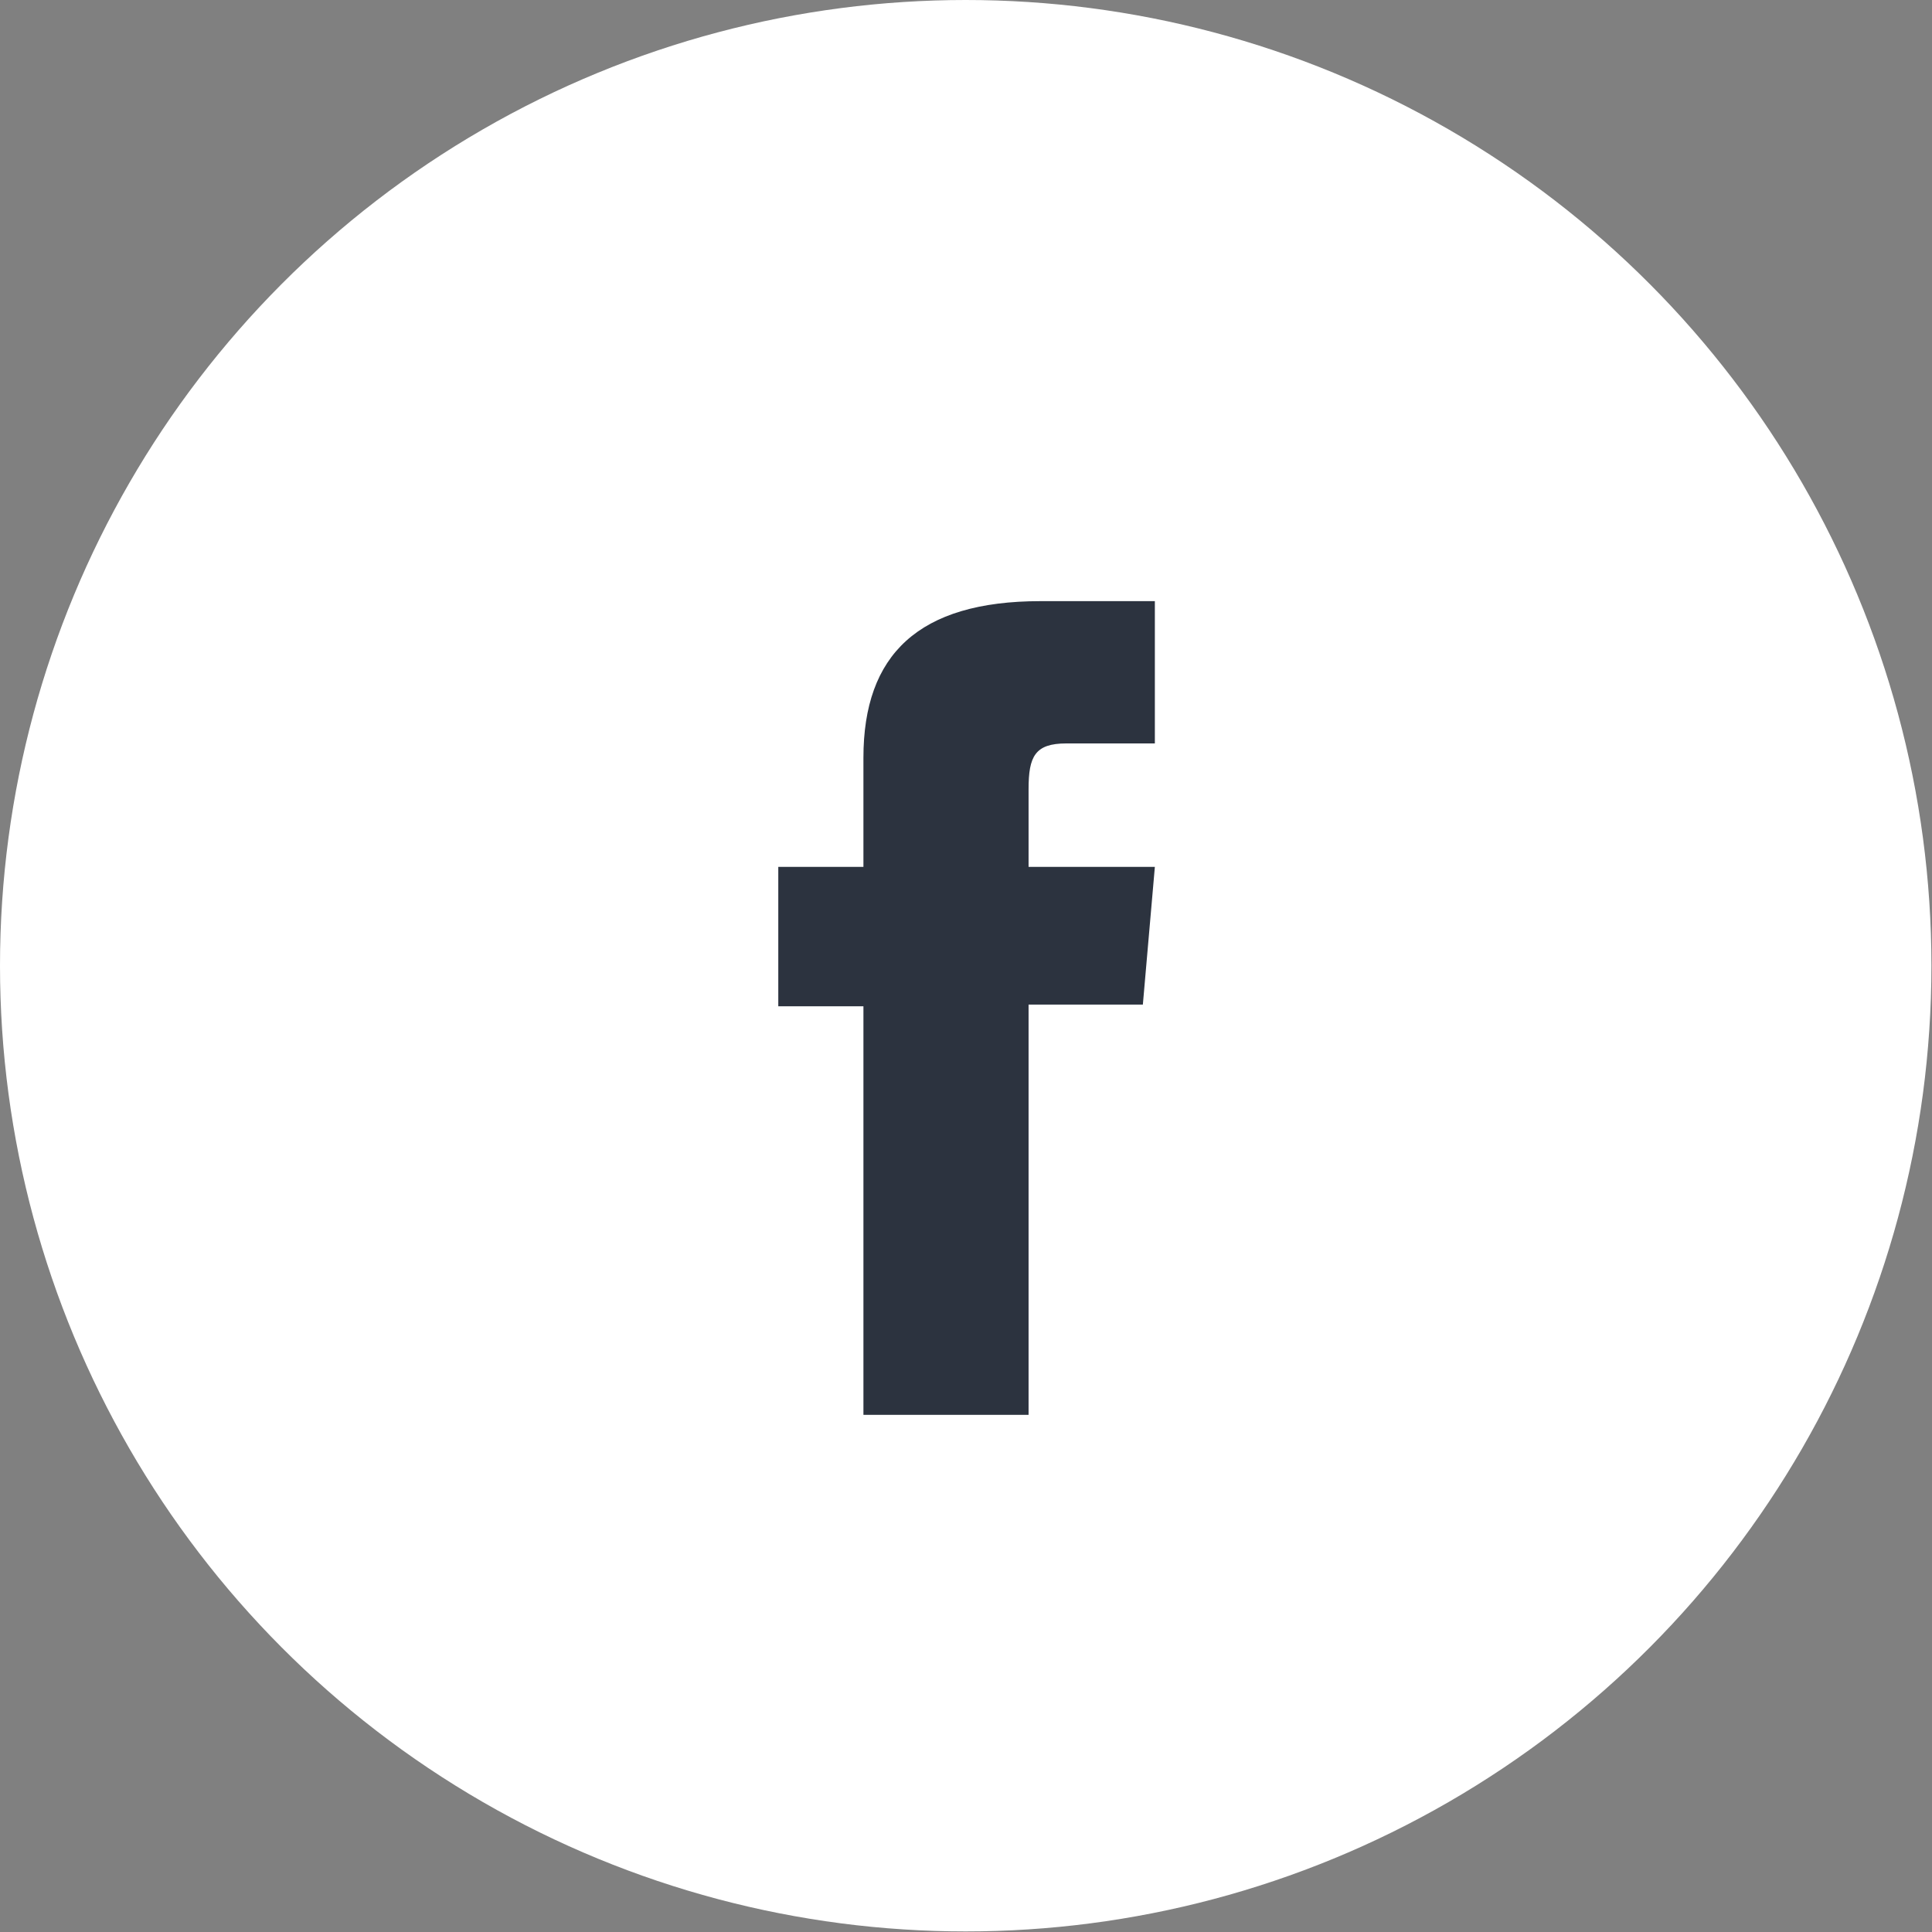
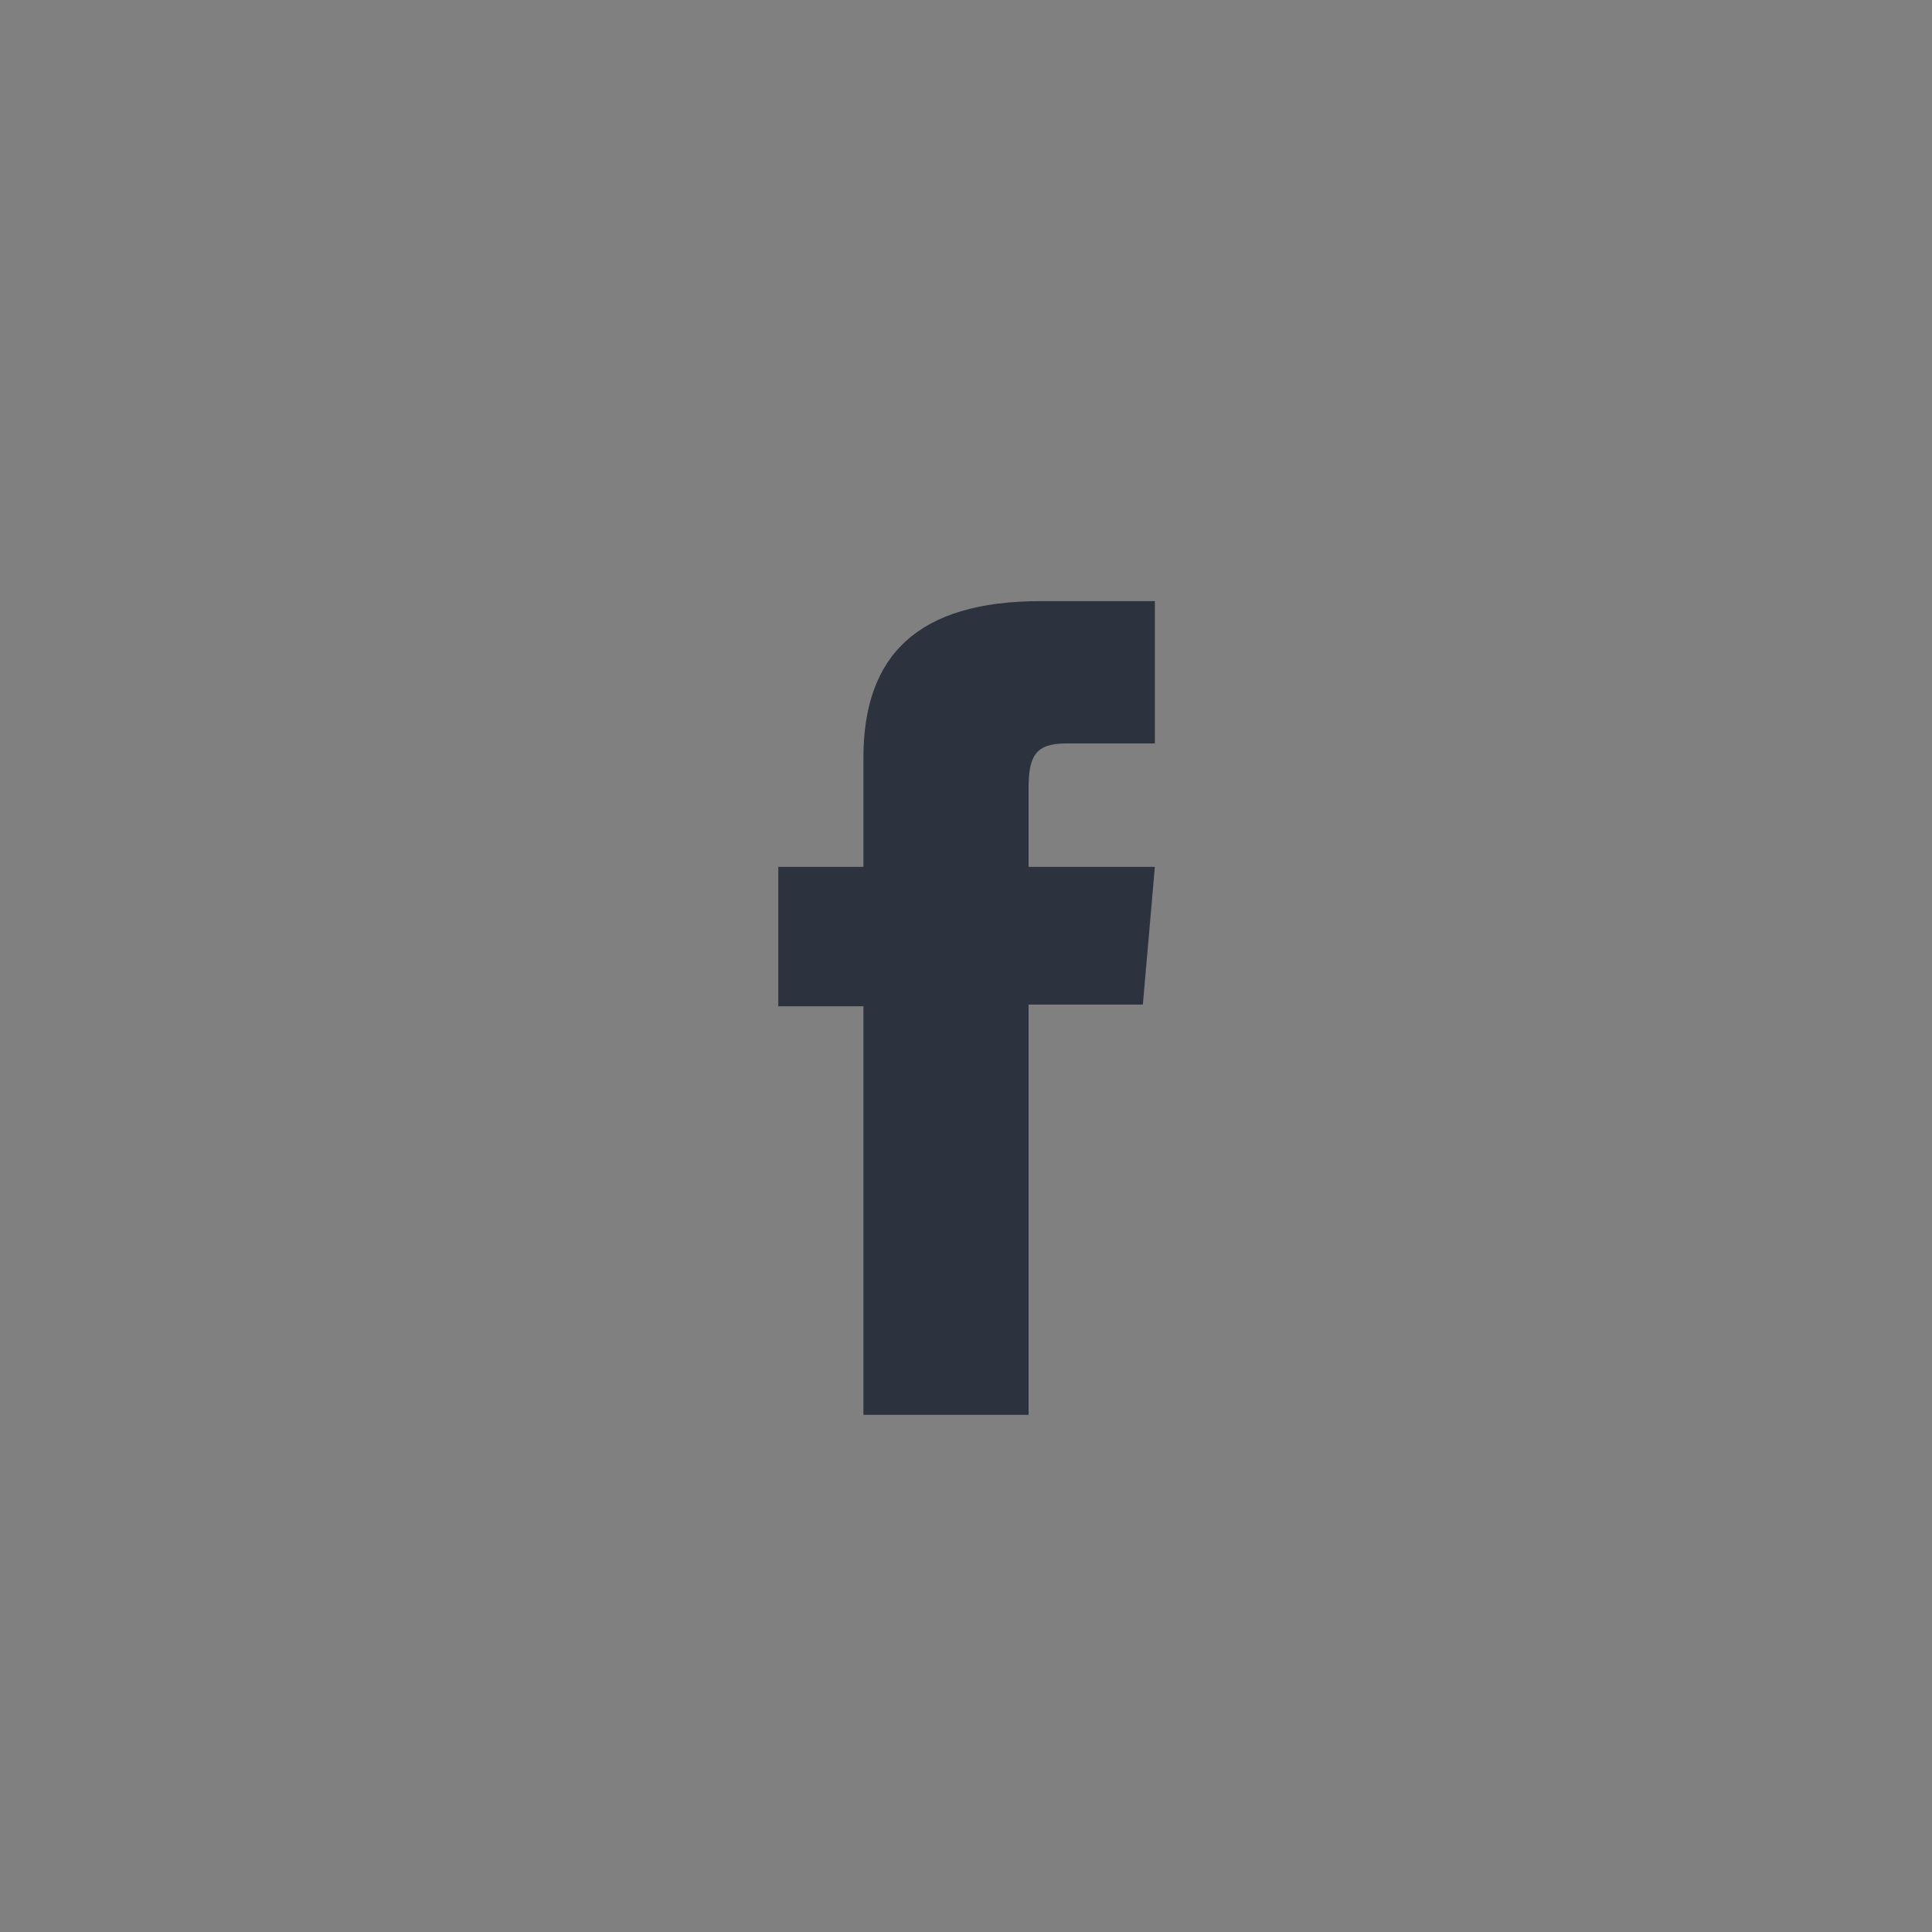
<svg xmlns="http://www.w3.org/2000/svg" viewBox="0 0 33.81 33.81">
  <rect x="0" y="0" width="33.81" height="33.81" fill="#808080" stroke="none" />
  <defs>
    <style>.cls-1{fill:#fff;}.cls-2{fill:#2c333f;}</style>
  </defs>
  <title>Fichier 7</title>
  <g id="Calque_2" data-name="Calque 2">
    <g id="Calque_1-2" data-name="Calque 1">
      <g id="MENU">
-         <circle class="cls-1" cx="16.9" cy="16.9" r="16.9" />
        <path class="cls-2" d="M15.11,24.76H18V17.58h2l.21-2.41H18V13.81c0-.57.11-.8.66-.8h1.55V10.52h-2c-2.14,0-3.1.94-3.1,2.74v1.91H13.62v2.44h1.49Z" />
      </g>
    </g>
  </g>
</svg>